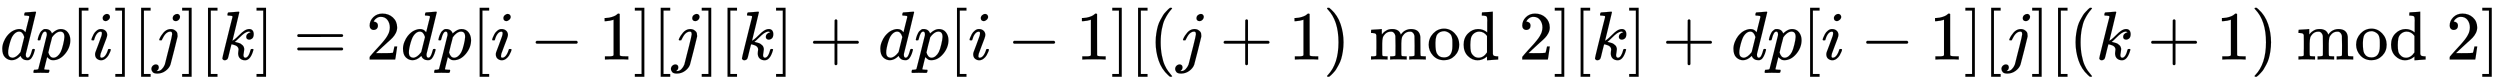
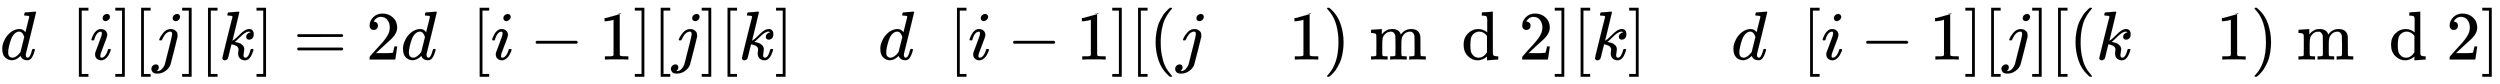
<svg xmlns="http://www.w3.org/2000/svg" xmlns:xlink="http://www.w3.org/1999/xlink" width="84.214ex" height="2.843ex" style="vertical-align: -0.838ex; font-size: 15px;" viewBox="0 -863.1 36258.8 1223.9" role="img" focusable="false">
  <defs>
    <path stroke-width="1" id="E2-MJMATHI-64" d="M366 683Q367 683 438 688T511 694Q523 694 523 686Q523 679 450 384T375 83T374 68Q374 26 402 26Q411 27 422 35Q443 55 463 131Q469 151 473 152Q475 153 483 153H487H491Q506 153 506 145Q506 140 503 129Q490 79 473 48T445 8T417 -8Q409 -10 393 -10Q359 -10 336 5T306 36L300 51Q299 52 296 50Q294 48 292 46Q233 -10 172 -10Q117 -10 75 30T33 157Q33 205 53 255T101 341Q148 398 195 420T280 442Q336 442 364 400Q369 394 369 396Q370 400 396 505T424 616Q424 629 417 632T378 637H357Q351 643 351 645T353 664Q358 683 366 683ZM352 326Q329 405 277 405Q242 405 210 374T160 293Q131 214 119 129Q119 126 119 118T118 106Q118 61 136 44T179 26Q233 26 290 98L298 109L352 326Z" />
-     <path stroke-width="1" id="E2-MJMATHI-70" d="M23 287Q24 290 25 295T30 317T40 348T55 381T75 411T101 433T134 442Q209 442 230 378L240 387Q302 442 358 442Q423 442 460 395T497 281Q497 173 421 82T249 -10Q227 -10 210 -4Q199 1 187 11T168 28L161 36Q160 35 139 -51T118 -138Q118 -144 126 -145T163 -148H188Q194 -155 194 -157T191 -175Q188 -187 185 -190T172 -194Q170 -194 161 -194T127 -193T65 -192Q-5 -192 -24 -194H-32Q-39 -187 -39 -183Q-37 -156 -26 -148H-6Q28 -147 33 -136Q36 -130 94 103T155 350Q156 355 156 364Q156 405 131 405Q109 405 94 377T71 316T59 280Q57 278 43 278H29Q23 284 23 287ZM178 102Q200 26 252 26Q282 26 310 49T356 107Q374 141 392 215T411 325V331Q411 405 350 405Q339 405 328 402T306 393T286 380T269 365T254 350T243 336T235 326L232 322Q232 321 229 308T218 264T204 212Q178 106 178 102Z" />
    <path stroke-width="1" id="E2-MJMAIN-5B" d="M118 -250V750H255V710H158V-210H255V-250H118Z" />
    <path stroke-width="1" id="E2-MJMATHI-69" d="M184 600Q184 624 203 642T247 661Q265 661 277 649T290 619Q290 596 270 577T226 557Q211 557 198 567T184 600ZM21 287Q21 295 30 318T54 369T98 420T158 442Q197 442 223 419T250 357Q250 340 236 301T196 196T154 83Q149 61 149 51Q149 26 166 26Q175 26 185 29T208 43T235 78T260 137Q263 149 265 151T282 153Q302 153 302 143Q302 135 293 112T268 61T223 11T161 -11Q129 -11 102 10T74 74Q74 91 79 106T122 220Q160 321 166 341T173 380Q173 404 156 404H154Q124 404 99 371T61 287Q60 286 59 284T58 281T56 279T53 278T49 278T41 278H27Q21 284 21 287Z" />
    <path stroke-width="1" id="E2-MJMAIN-5D" d="M22 710V750H159V-250H22V-210H119V710H22Z" />
    <path stroke-width="1" id="E2-MJMATHI-6A" d="M297 596Q297 627 318 644T361 661Q378 661 389 651T403 623Q403 595 384 576T340 557Q322 557 310 567T297 596ZM288 376Q288 405 262 405Q240 405 220 393T185 362T161 325T144 293L137 279Q135 278 121 278H107Q101 284 101 286T105 299Q126 348 164 391T252 441Q253 441 260 441T272 442Q296 441 316 432Q341 418 354 401T367 348V332L318 133Q267 -67 264 -75Q246 -125 194 -164T75 -204Q25 -204 7 -183T-12 -137Q-12 -110 7 -91T53 -71Q70 -71 82 -81T95 -112Q95 -148 63 -167Q69 -168 77 -168Q111 -168 139 -140T182 -74L193 -32Q204 11 219 72T251 197T278 308T289 365Q289 372 288 376Z" />
    <path stroke-width="1" id="E2-MJMATHI-6B" d="M121 647Q121 657 125 670T137 683Q138 683 209 688T282 694Q294 694 294 686Q294 679 244 477Q194 279 194 272Q213 282 223 291Q247 309 292 354T362 415Q402 442 438 442Q468 442 485 423T503 369Q503 344 496 327T477 302T456 291T438 288Q418 288 406 299T394 328Q394 353 410 369T442 390L458 393Q446 405 434 405H430Q398 402 367 380T294 316T228 255Q230 254 243 252T267 246T293 238T320 224T342 206T359 180T365 147Q365 130 360 106T354 66Q354 26 381 26Q429 26 459 145Q461 153 479 153H483Q499 153 499 144Q499 139 496 130Q455 -11 378 -11Q333 -11 305 15T277 90Q277 108 280 121T283 145Q283 167 269 183T234 206T200 217T182 220H180Q168 178 159 139T145 81T136 44T129 20T122 7T111 -2Q98 -11 83 -11Q66 -11 57 -1T48 16Q48 26 85 176T158 471L195 616Q196 629 188 632T149 637H144Q134 637 131 637T124 640T121 647Z" />
    <path stroke-width="1" id="E2-MJMAIN-3D" d="M56 347Q56 360 70 367H707Q722 359 722 347Q722 336 708 328L390 327H72Q56 332 56 347ZM56 153Q56 168 72 173H708Q722 163 722 153Q722 140 707 133H70Q56 140 56 153Z" />
    <path stroke-width="1" id="E2-MJMAIN-32" d="M109 429Q82 429 66 447T50 491Q50 562 103 614T235 666Q326 666 387 610T449 465Q449 422 429 383T381 315T301 241Q265 210 201 149L142 93L218 92Q375 92 385 97Q392 99 409 186V189H449V186Q448 183 436 95T421 3V0H50V19V31Q50 38 56 46T86 81Q115 113 136 137Q145 147 170 174T204 211T233 244T261 278T284 308T305 340T320 369T333 401T340 431T343 464Q343 527 309 573T212 619Q179 619 154 602T119 569T109 550Q109 549 114 549Q132 549 151 535T170 489Q170 464 154 447T109 429Z" />
    <path stroke-width="1" id="E2-MJMAIN-2212" d="M84 237T84 250T98 270H679Q694 262 694 250T679 230H98Q84 237 84 250Z" />
-     <path stroke-width="1" id="E2-MJMAIN-31" d="M213 578L200 573Q186 568 160 563T102 556H83V602H102Q149 604 189 617T245 641T273 663Q275 666 285 666Q294 666 302 660V361L303 61Q310 54 315 52T339 48T401 46H427V0H416Q395 3 257 3Q121 3 100 0H88V46H114Q136 46 152 46T177 47T193 50T201 52T207 57T213 61V578Z" />
-     <path stroke-width="1" id="E2-MJMAIN-2B" d="M56 237T56 250T70 270H369V420L370 570Q380 583 389 583Q402 583 409 568V270H707Q722 262 722 250T707 230H409V-68Q401 -82 391 -82H389H387Q375 -82 369 -68V230H70Q56 237 56 250Z" />
+     <path stroke-width="1" id="E2-MJMAIN-31" d="M213 578L200 573Q186 568 160 563T102 556H83V602H102T245 641T273 663Q275 666 285 666Q294 666 302 660V361L303 61Q310 54 315 52T339 48T401 46H427V0H416Q395 3 257 3Q121 3 100 0H88V46H114Q136 46 152 46T177 47T193 50T201 52T207 57T213 61V578Z" />
    <path stroke-width="1" id="E2-MJMAIN-28" d="M94 250Q94 319 104 381T127 488T164 576T202 643T244 695T277 729T302 750H315H319Q333 750 333 741Q333 738 316 720T275 667T226 581T184 443T167 250T184 58T225 -81T274 -167T316 -220T333 -241Q333 -250 318 -250H315H302L274 -226Q180 -141 137 -14T94 250Z" />
    <path stroke-width="1" id="E2-MJMAIN-29" d="M60 749L64 750Q69 750 74 750H86L114 726Q208 641 251 514T294 250Q294 182 284 119T261 12T224 -76T186 -143T145 -194T113 -227T90 -246Q87 -249 86 -250H74Q66 -250 63 -250T58 -247T55 -238Q56 -237 66 -225Q221 -64 221 250T66 725Q56 737 55 738Q55 746 60 749Z" />
    <path stroke-width="1" id="E2-MJMAIN-6D" d="M41 46H55Q94 46 102 60V68Q102 77 102 91T102 122T103 161T103 203Q103 234 103 269T102 328V351Q99 370 88 376T43 385H25V408Q25 431 27 431L37 432Q47 433 65 434T102 436Q119 437 138 438T167 441T178 442H181V402Q181 364 182 364T187 369T199 384T218 402T247 421T285 437Q305 442 336 442Q351 442 364 440T387 434T406 426T421 417T432 406T441 395T448 384T452 374T455 366L457 361L460 365Q463 369 466 373T475 384T488 397T503 410T523 422T546 432T572 439T603 442Q729 442 740 329Q741 322 741 190V104Q741 66 743 59T754 49Q775 46 803 46H819V0H811L788 1Q764 2 737 2T699 3Q596 3 587 0H579V46H595Q656 46 656 62Q657 64 657 200Q656 335 655 343Q649 371 635 385T611 402T585 404Q540 404 506 370Q479 343 472 315T464 232V168V108Q464 78 465 68T468 55T477 49Q498 46 526 46H542V0H534L510 1Q487 2 460 2T422 3Q319 3 310 0H302V46H318Q379 46 379 62Q380 64 380 200Q379 335 378 343Q372 371 358 385T334 402T308 404Q263 404 229 370Q202 343 195 315T187 232V168V108Q187 78 188 68T191 55T200 49Q221 46 249 46H265V0H257L234 1Q210 2 183 2T145 3Q42 3 33 0H25V46H41Z" />
-     <path stroke-width="1" id="E2-MJMAIN-6F" d="M28 214Q28 309 93 378T250 448Q340 448 405 380T471 215Q471 120 407 55T250 -10Q153 -10 91 57T28 214ZM250 30Q372 30 372 193V225V250Q372 272 371 288T364 326T348 362T317 390T268 410Q263 411 252 411Q222 411 195 399Q152 377 139 338T126 246V226Q126 130 145 91Q177 30 250 30Z" />
    <path stroke-width="1" id="E2-MJMAIN-64" d="M376 495Q376 511 376 535T377 568Q377 613 367 624T316 637H298V660Q298 683 300 683L310 684Q320 685 339 686T376 688Q393 689 413 690T443 693T454 694H457V390Q457 84 458 81Q461 61 472 55T517 46H535V0Q533 0 459 -5T380 -11H373V44L365 37Q307 -11 235 -11Q158 -11 96 50T34 215Q34 315 97 378T244 442Q319 442 376 393V495ZM373 342Q328 405 260 405Q211 405 173 369Q146 341 139 305T131 211Q131 155 138 120T173 59Q203 26 251 26Q322 26 373 103V342Z" />
  </defs>
  <g stroke="currentColor" fill="currentColor" stroke-width="0" transform="matrix(1 0 0 -1 0 0)">
    <use xlink:href="#E2-MJMATHI-64" x="0" y="0" />
    <use xlink:href="#E2-MJMATHI-70" x="523" y="0" />
    <use xlink:href="#E2-MJMAIN-5B" x="1027" y="0" />
    <use xlink:href="#E2-MJMATHI-69" x="1305" y="0" />
    <use xlink:href="#E2-MJMAIN-5D" x="1651" y="0" />
    <use xlink:href="#E2-MJMAIN-5B" x="1929" y="0" />
    <use xlink:href="#E2-MJMATHI-6A" x="2208" y="0" />
    <use xlink:href="#E2-MJMAIN-5D" x="2620" y="0" />
    <use xlink:href="#E2-MJMAIN-5B" x="2899" y="0" />
    <use xlink:href="#E2-MJMATHI-6B" x="3177" y="0" />
    <use xlink:href="#E2-MJMAIN-5D" x="3699" y="0" />
    <use xlink:href="#E2-MJMAIN-3D" x="4255" y="0" />
    <use xlink:href="#E2-MJMAIN-32" x="5311" y="0" />
    <use xlink:href="#E2-MJMATHI-64" x="5812" y="0" />
    <use xlink:href="#E2-MJMATHI-70" x="6335" y="0" />
    <use xlink:href="#E2-MJMAIN-5B" x="6839" y="0" />
    <use xlink:href="#E2-MJMATHI-69" x="7117" y="0" />
    <use xlink:href="#E2-MJMAIN-2212" x="7685" y="0" />
    <use xlink:href="#E2-MJMAIN-31" x="8686" y="0" />
    <use xlink:href="#E2-MJMAIN-5D" x="9186" y="0" />
    <use xlink:href="#E2-MJMAIN-5B" x="9465" y="0" />
    <use xlink:href="#E2-MJMATHI-6A" x="9743" y="0" />
    <use xlink:href="#E2-MJMAIN-5D" x="10156" y="0" />
    <use xlink:href="#E2-MJMAIN-5B" x="10434" y="0" />
    <use xlink:href="#E2-MJMATHI-6B" x="10713" y="0" />
    <use xlink:href="#E2-MJMAIN-5D" x="11234" y="0" />
    <use xlink:href="#E2-MJMAIN-2B" x="11735" y="0" />
    <use xlink:href="#E2-MJMATHI-64" x="12735" y="0" />
    <use xlink:href="#E2-MJMATHI-70" x="13259" y="0" />
    <use xlink:href="#E2-MJMAIN-5B" x="13762" y="0" />
    <use xlink:href="#E2-MJMATHI-69" x="14041" y="0" />
    <use xlink:href="#E2-MJMAIN-2212" x="14609" y="0" />
    <use xlink:href="#E2-MJMAIN-31" x="15609" y="0" />
    <use xlink:href="#E2-MJMAIN-5D" x="16110" y="0" />
    <use xlink:href="#E2-MJMAIN-5B" x="16388" y="0" />
    <use xlink:href="#E2-MJMAIN-28" x="16667" y="0" />
    <use xlink:href="#E2-MJMATHI-6A" x="17056" y="0" />
    <use xlink:href="#E2-MJMAIN-2B" x="17691" y="0" />
    <use xlink:href="#E2-MJMAIN-31" x="18692" y="0" />
    <use xlink:href="#E2-MJMAIN-29" x="19192" y="0" />
    <g transform="translate(19860,0)">
      <use xlink:href="#E2-MJMAIN-6D" />
      <use xlink:href="#E2-MJMAIN-6F" x="833" y="0" />
      <use xlink:href="#E2-MJMAIN-64" x="1334" y="0" />
    </g>
    <use xlink:href="#E2-MJMAIN-32" x="22028" y="0" />
    <use xlink:href="#E2-MJMAIN-5D" x="22528" y="0" />
    <use xlink:href="#E2-MJMAIN-5B" x="22807" y="0" />
    <use xlink:href="#E2-MJMATHI-6B" x="23085" y="0" />
    <use xlink:href="#E2-MJMAIN-5D" x="23607" y="0" />
    <use xlink:href="#E2-MJMAIN-2B" x="24108" y="0" />
    <use xlink:href="#E2-MJMATHI-64" x="25108" y="0" />
    <use xlink:href="#E2-MJMATHI-70" x="25632" y="0" />
    <use xlink:href="#E2-MJMAIN-5B" x="26135" y="0" />
    <use xlink:href="#E2-MJMATHI-69" x="26414" y="0" />
    <use xlink:href="#E2-MJMAIN-2212" x="26982" y="0" />
    <use xlink:href="#E2-MJMAIN-31" x="27982" y="0" />
    <use xlink:href="#E2-MJMAIN-5D" x="28483" y="0" />
    <use xlink:href="#E2-MJMAIN-5B" x="28761" y="0" />
    <use xlink:href="#E2-MJMATHI-6A" x="29040" y="0" />
    <use xlink:href="#E2-MJMAIN-5D" x="29452" y="0" />
    <use xlink:href="#E2-MJMAIN-5B" x="29731" y="0" />
    <use xlink:href="#E2-MJMAIN-28" x="30009" y="0" />
    <use xlink:href="#E2-MJMATHI-6B" x="30399" y="0" />
    <use xlink:href="#E2-MJMAIN-2B" x="31143" y="0" />
    <use xlink:href="#E2-MJMAIN-31" x="32143" y="0" />
    <use xlink:href="#E2-MJMAIN-29" x="32644" y="0" />
    <g transform="translate(33311,0)">
      <use xlink:href="#E2-MJMAIN-6D" />
      <use xlink:href="#E2-MJMAIN-6F" x="833" y="0" />
      <use xlink:href="#E2-MJMAIN-64" x="1334" y="0" />
    </g>
    <use xlink:href="#E2-MJMAIN-32" x="35479" y="0" />
    <use xlink:href="#E2-MJMAIN-5D" x="35980" y="0" />
  </g>
</svg>